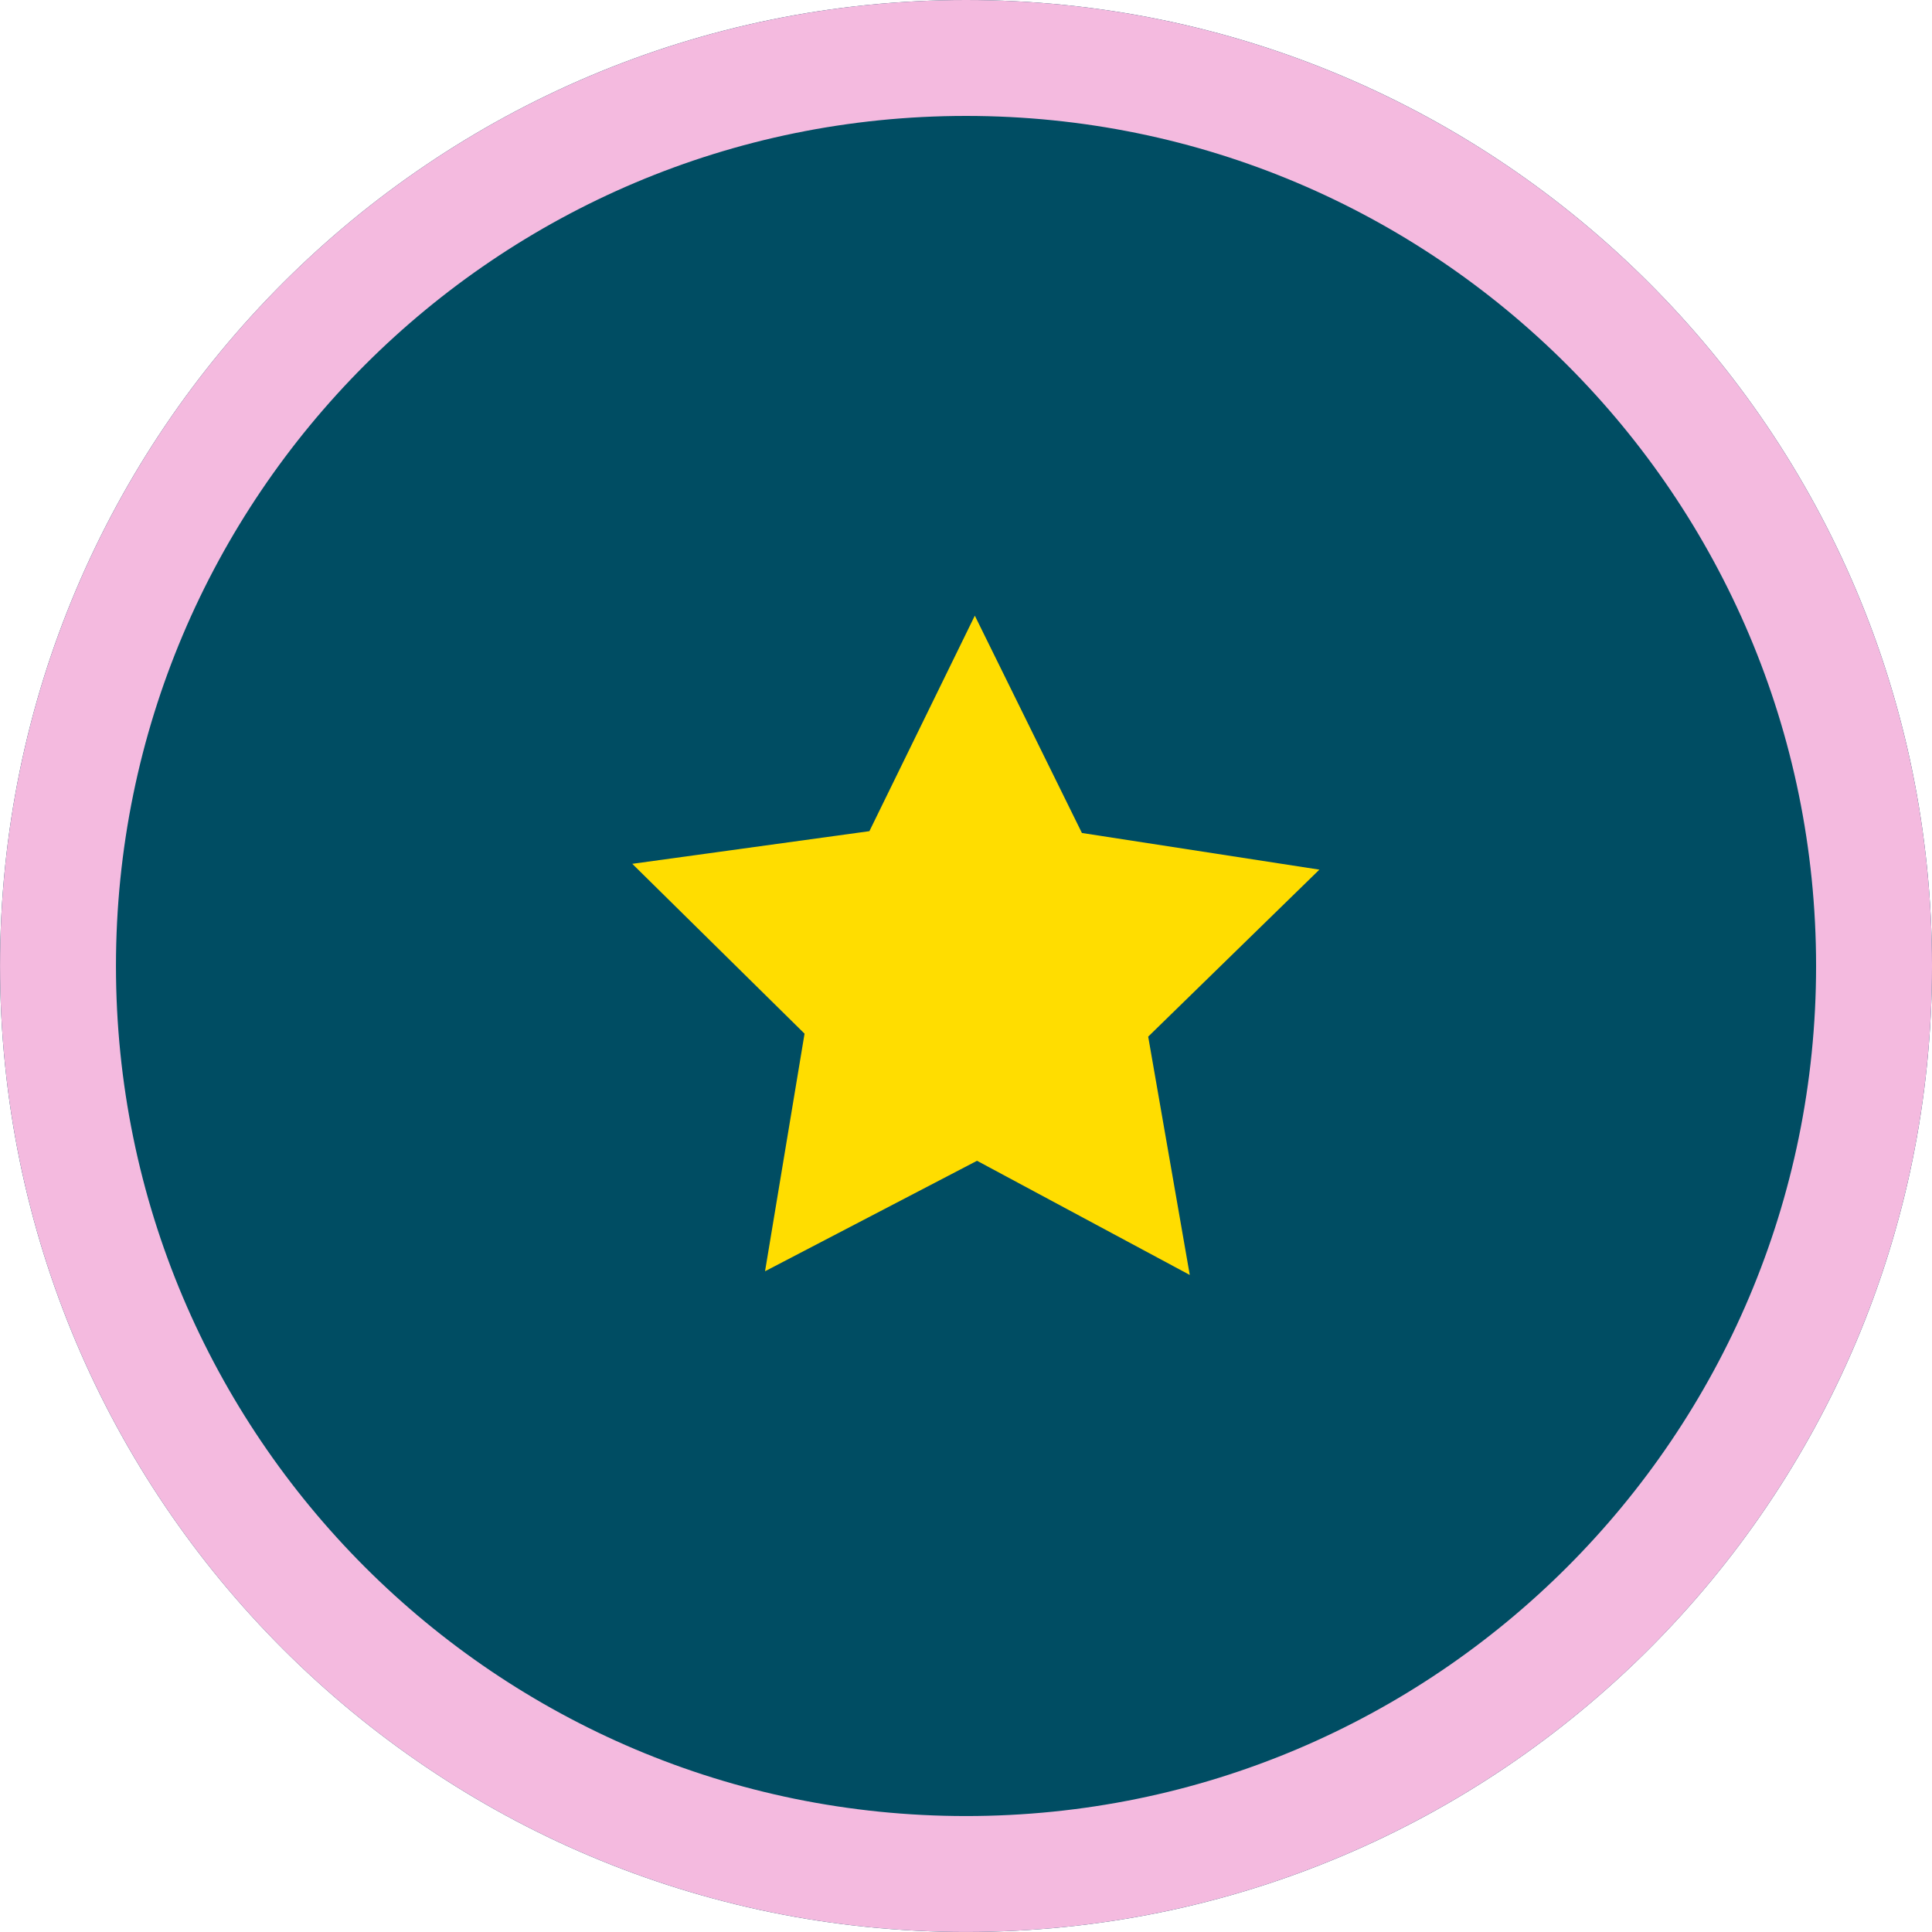
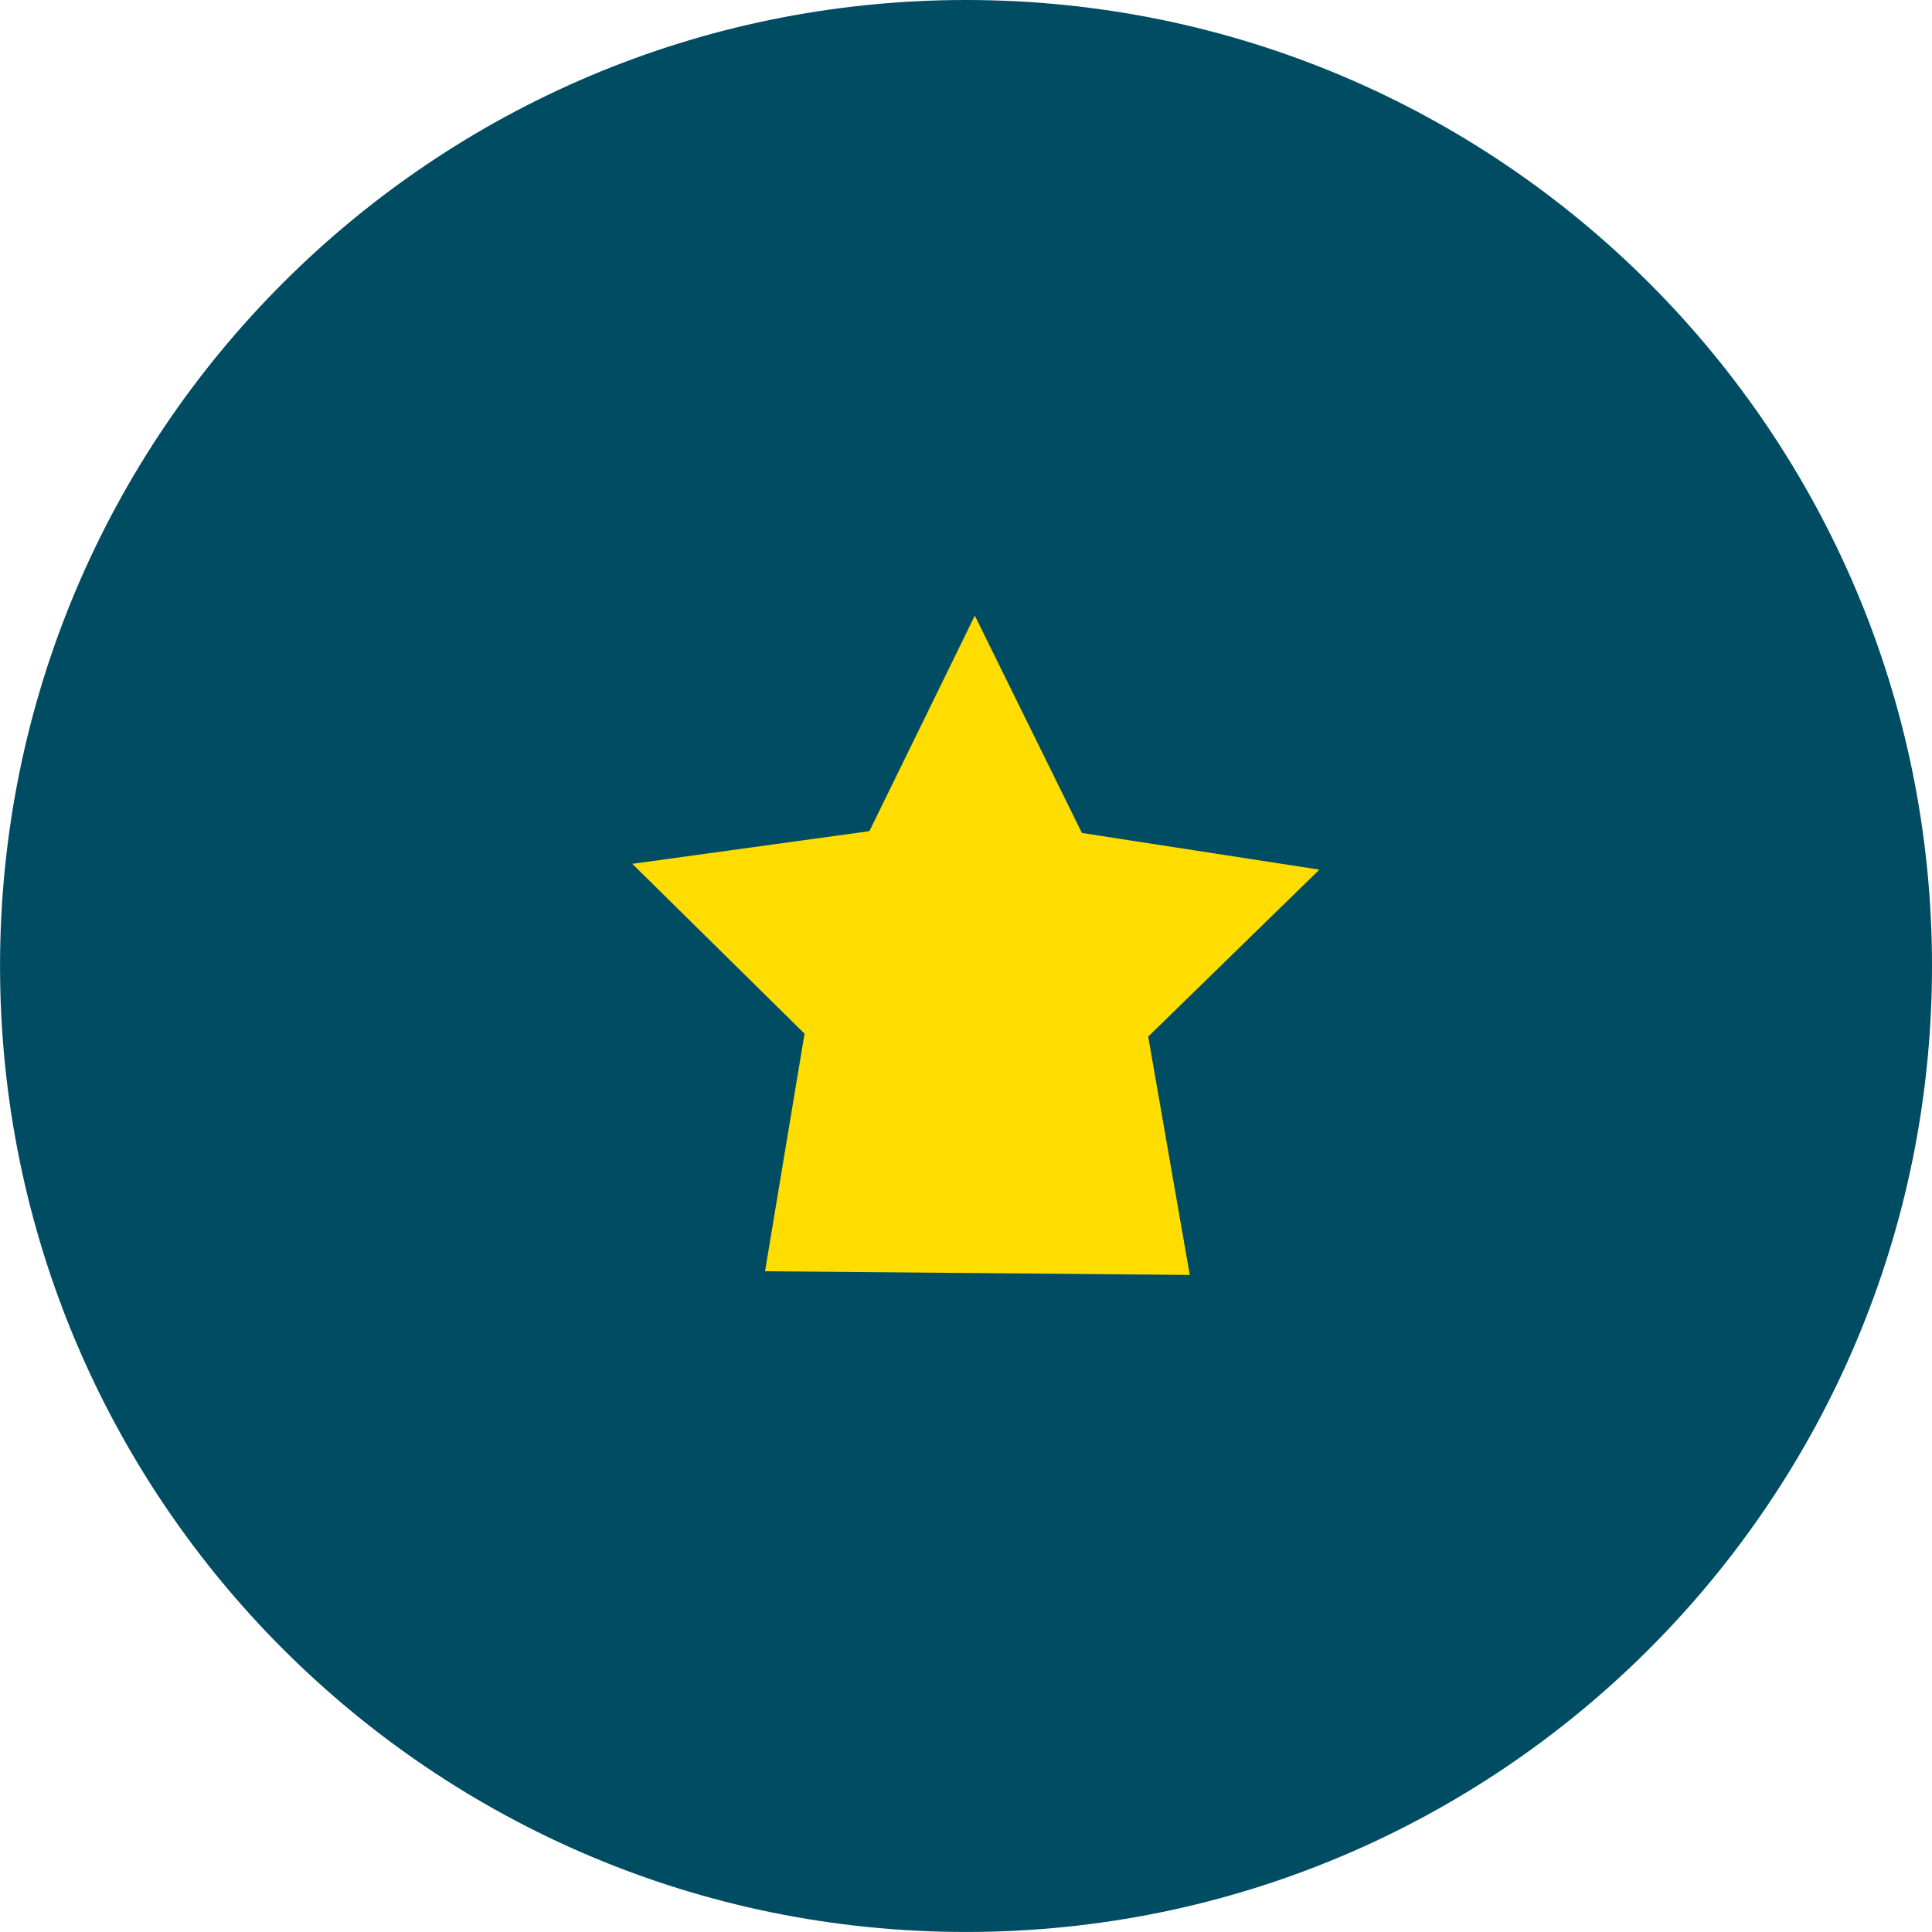
<svg xmlns="http://www.w3.org/2000/svg" width="200" height="200" viewBox="0 0 200 200" fill="none">
  <g clip-path="url(#clip0_1073_260)">
    <path d="M100.002 199.997C155.23 199.997 200.001 155.226 200.001 99.999C200.001 44.771 155.23 0 100.002 0C44.775 0 0.004 44.771 0.004 99.999C0.004 155.226 44.775 199.997 100.002 199.997Z" fill="#004D63" />
-     <path d="M194.001 99.999C194.001 151.912 151.916 193.997 100.002 193.997C48.088 193.997 6.004 151.912 6.004 99.999C6.004 48.084 48.088 6 100.002 6C151.916 6 194.001 48.085 194.001 99.999Z" fill="#004D63" stroke="#F4BADF" stroke-width="12" />
-     <path d="M118.861 107.311L136.582 90.025L112 86.23L100.913 63.733L90 86.042L65.454 89.423L83.287 107.004L79.197 131.599L101.142 120.163L123.164 131.982L118.861 107.311Z" fill="#FFDD00" />
+     <path d="M118.861 107.311L136.582 90.025L112 86.23L100.913 63.733L90 86.042L65.454 89.423L83.287 107.004L79.197 131.599L123.164 131.982L118.861 107.311Z" fill="#FFDD00" />
  </g>
  <defs>
    <clipPath id="clip0_1073_260">
      <rect width="200" height="200" fill="white" />
    </clipPath>
  </defs>
</svg>